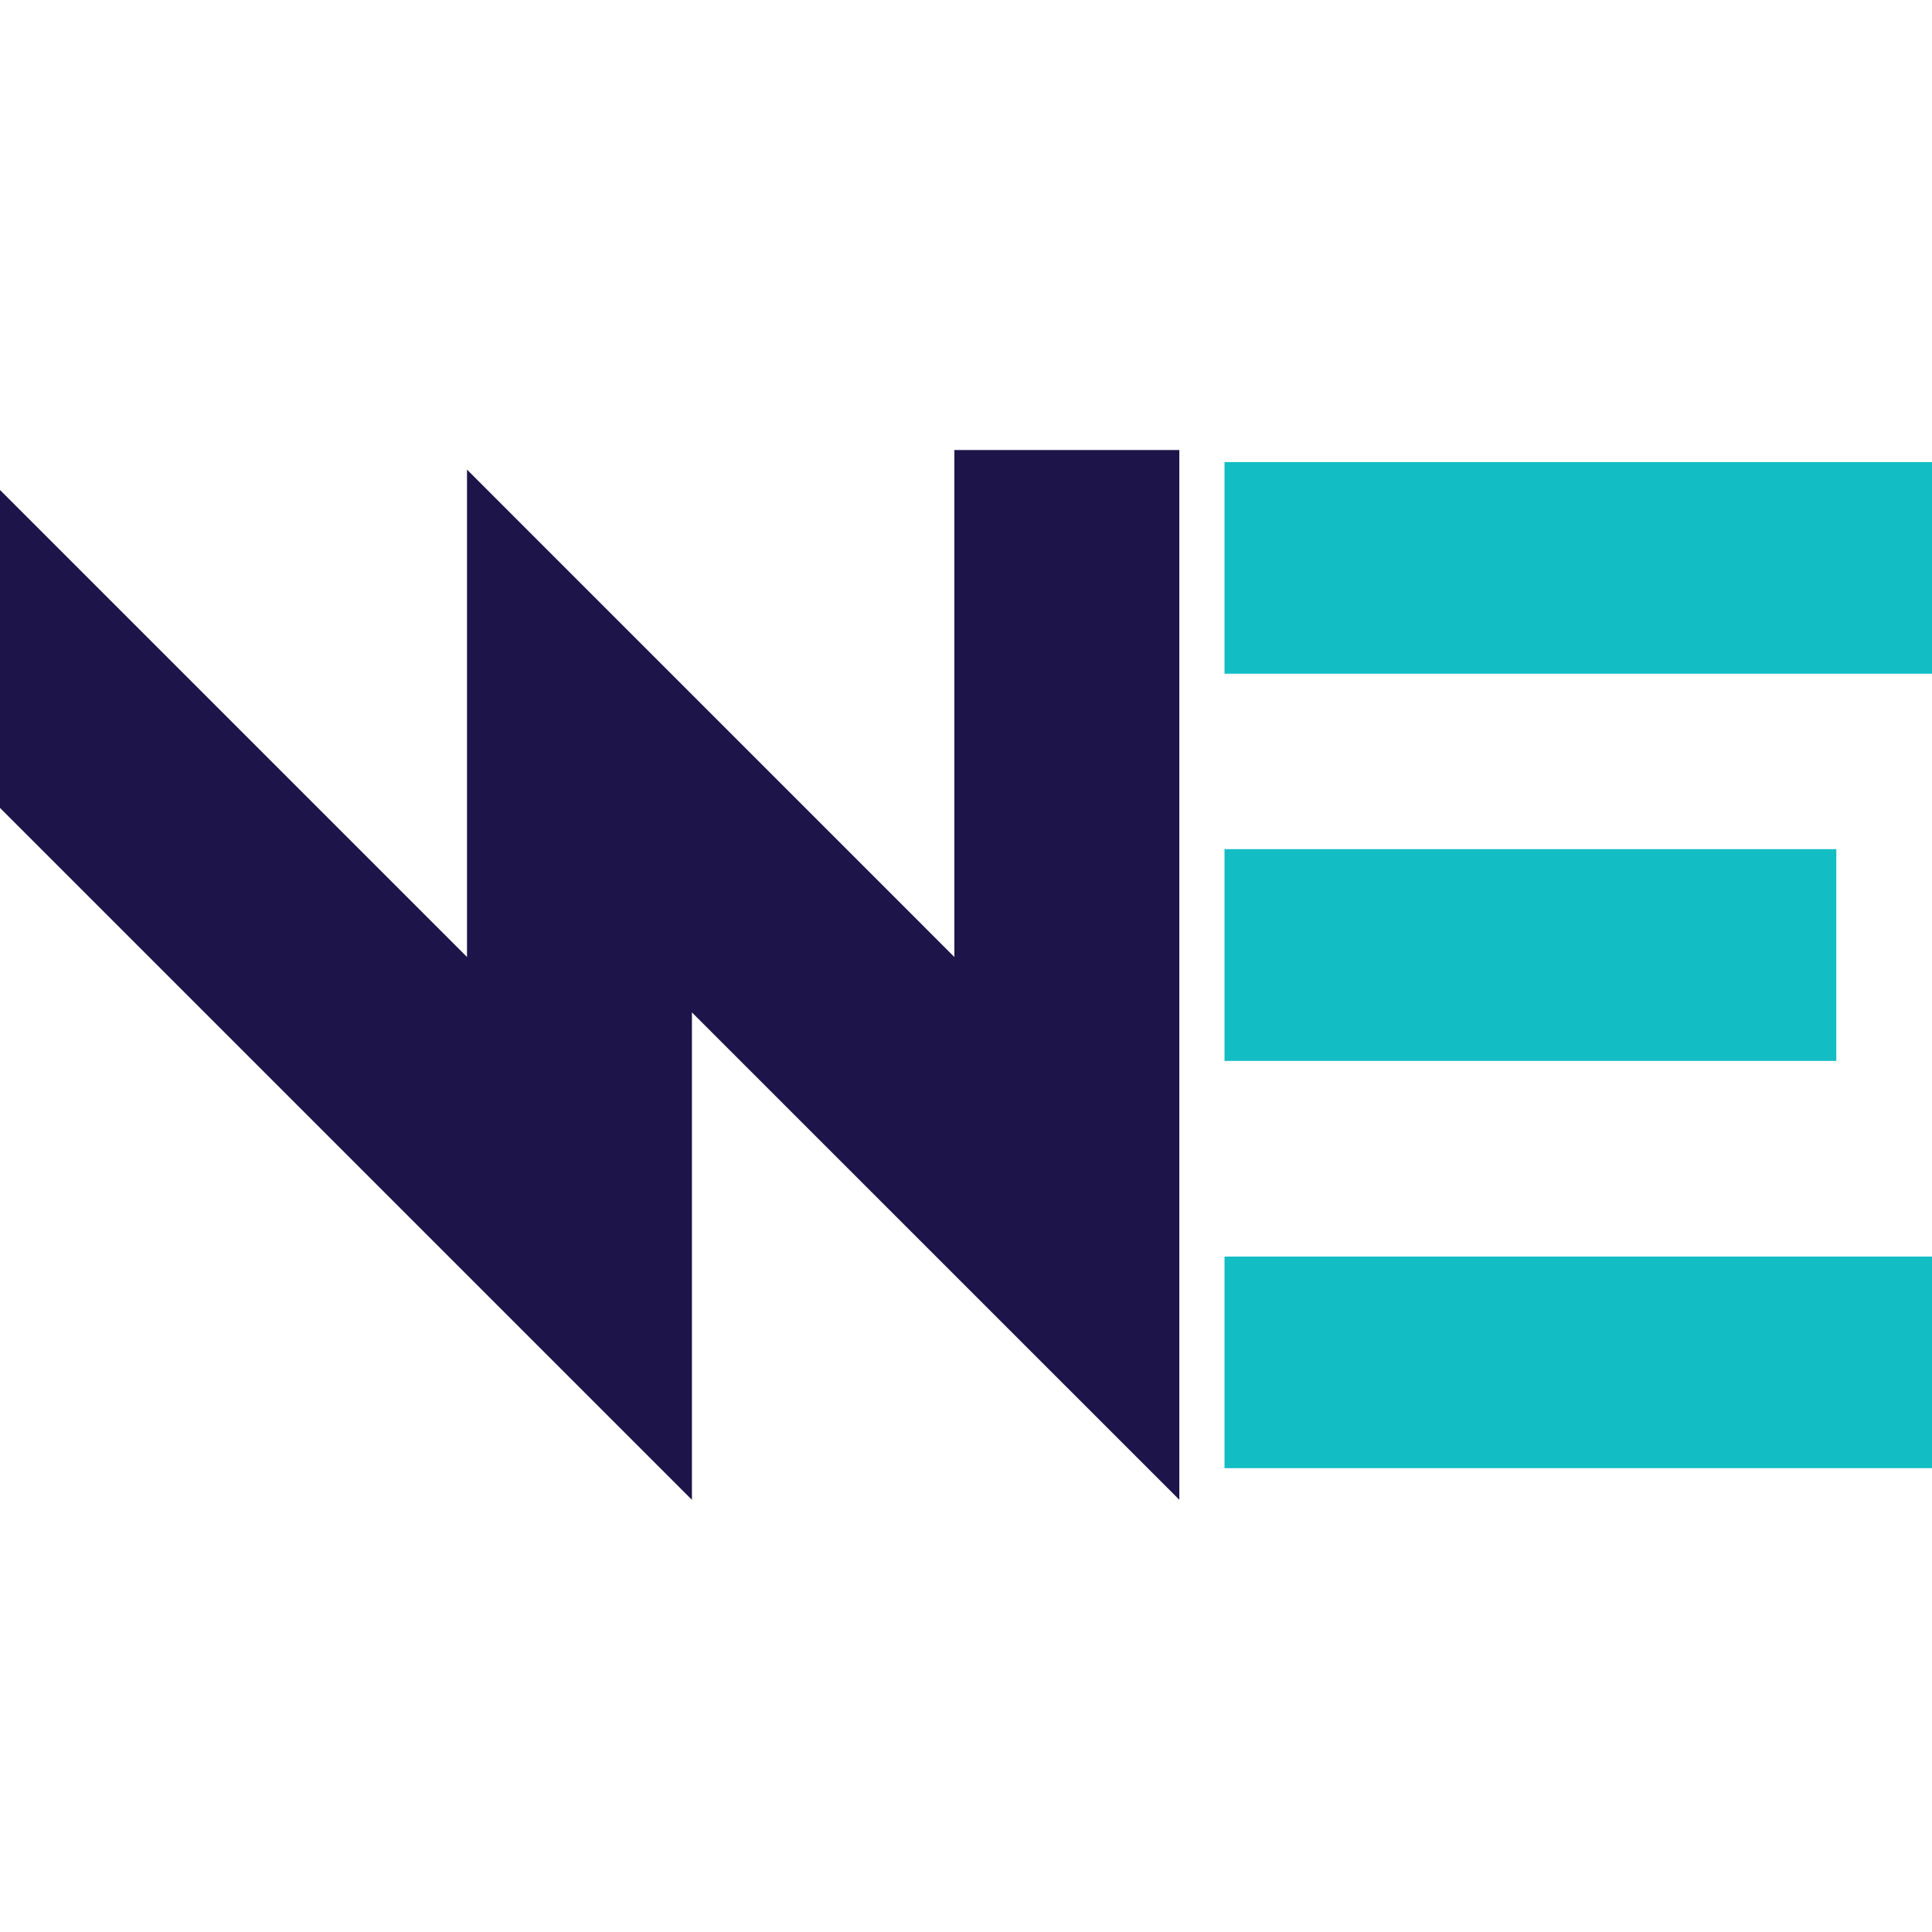
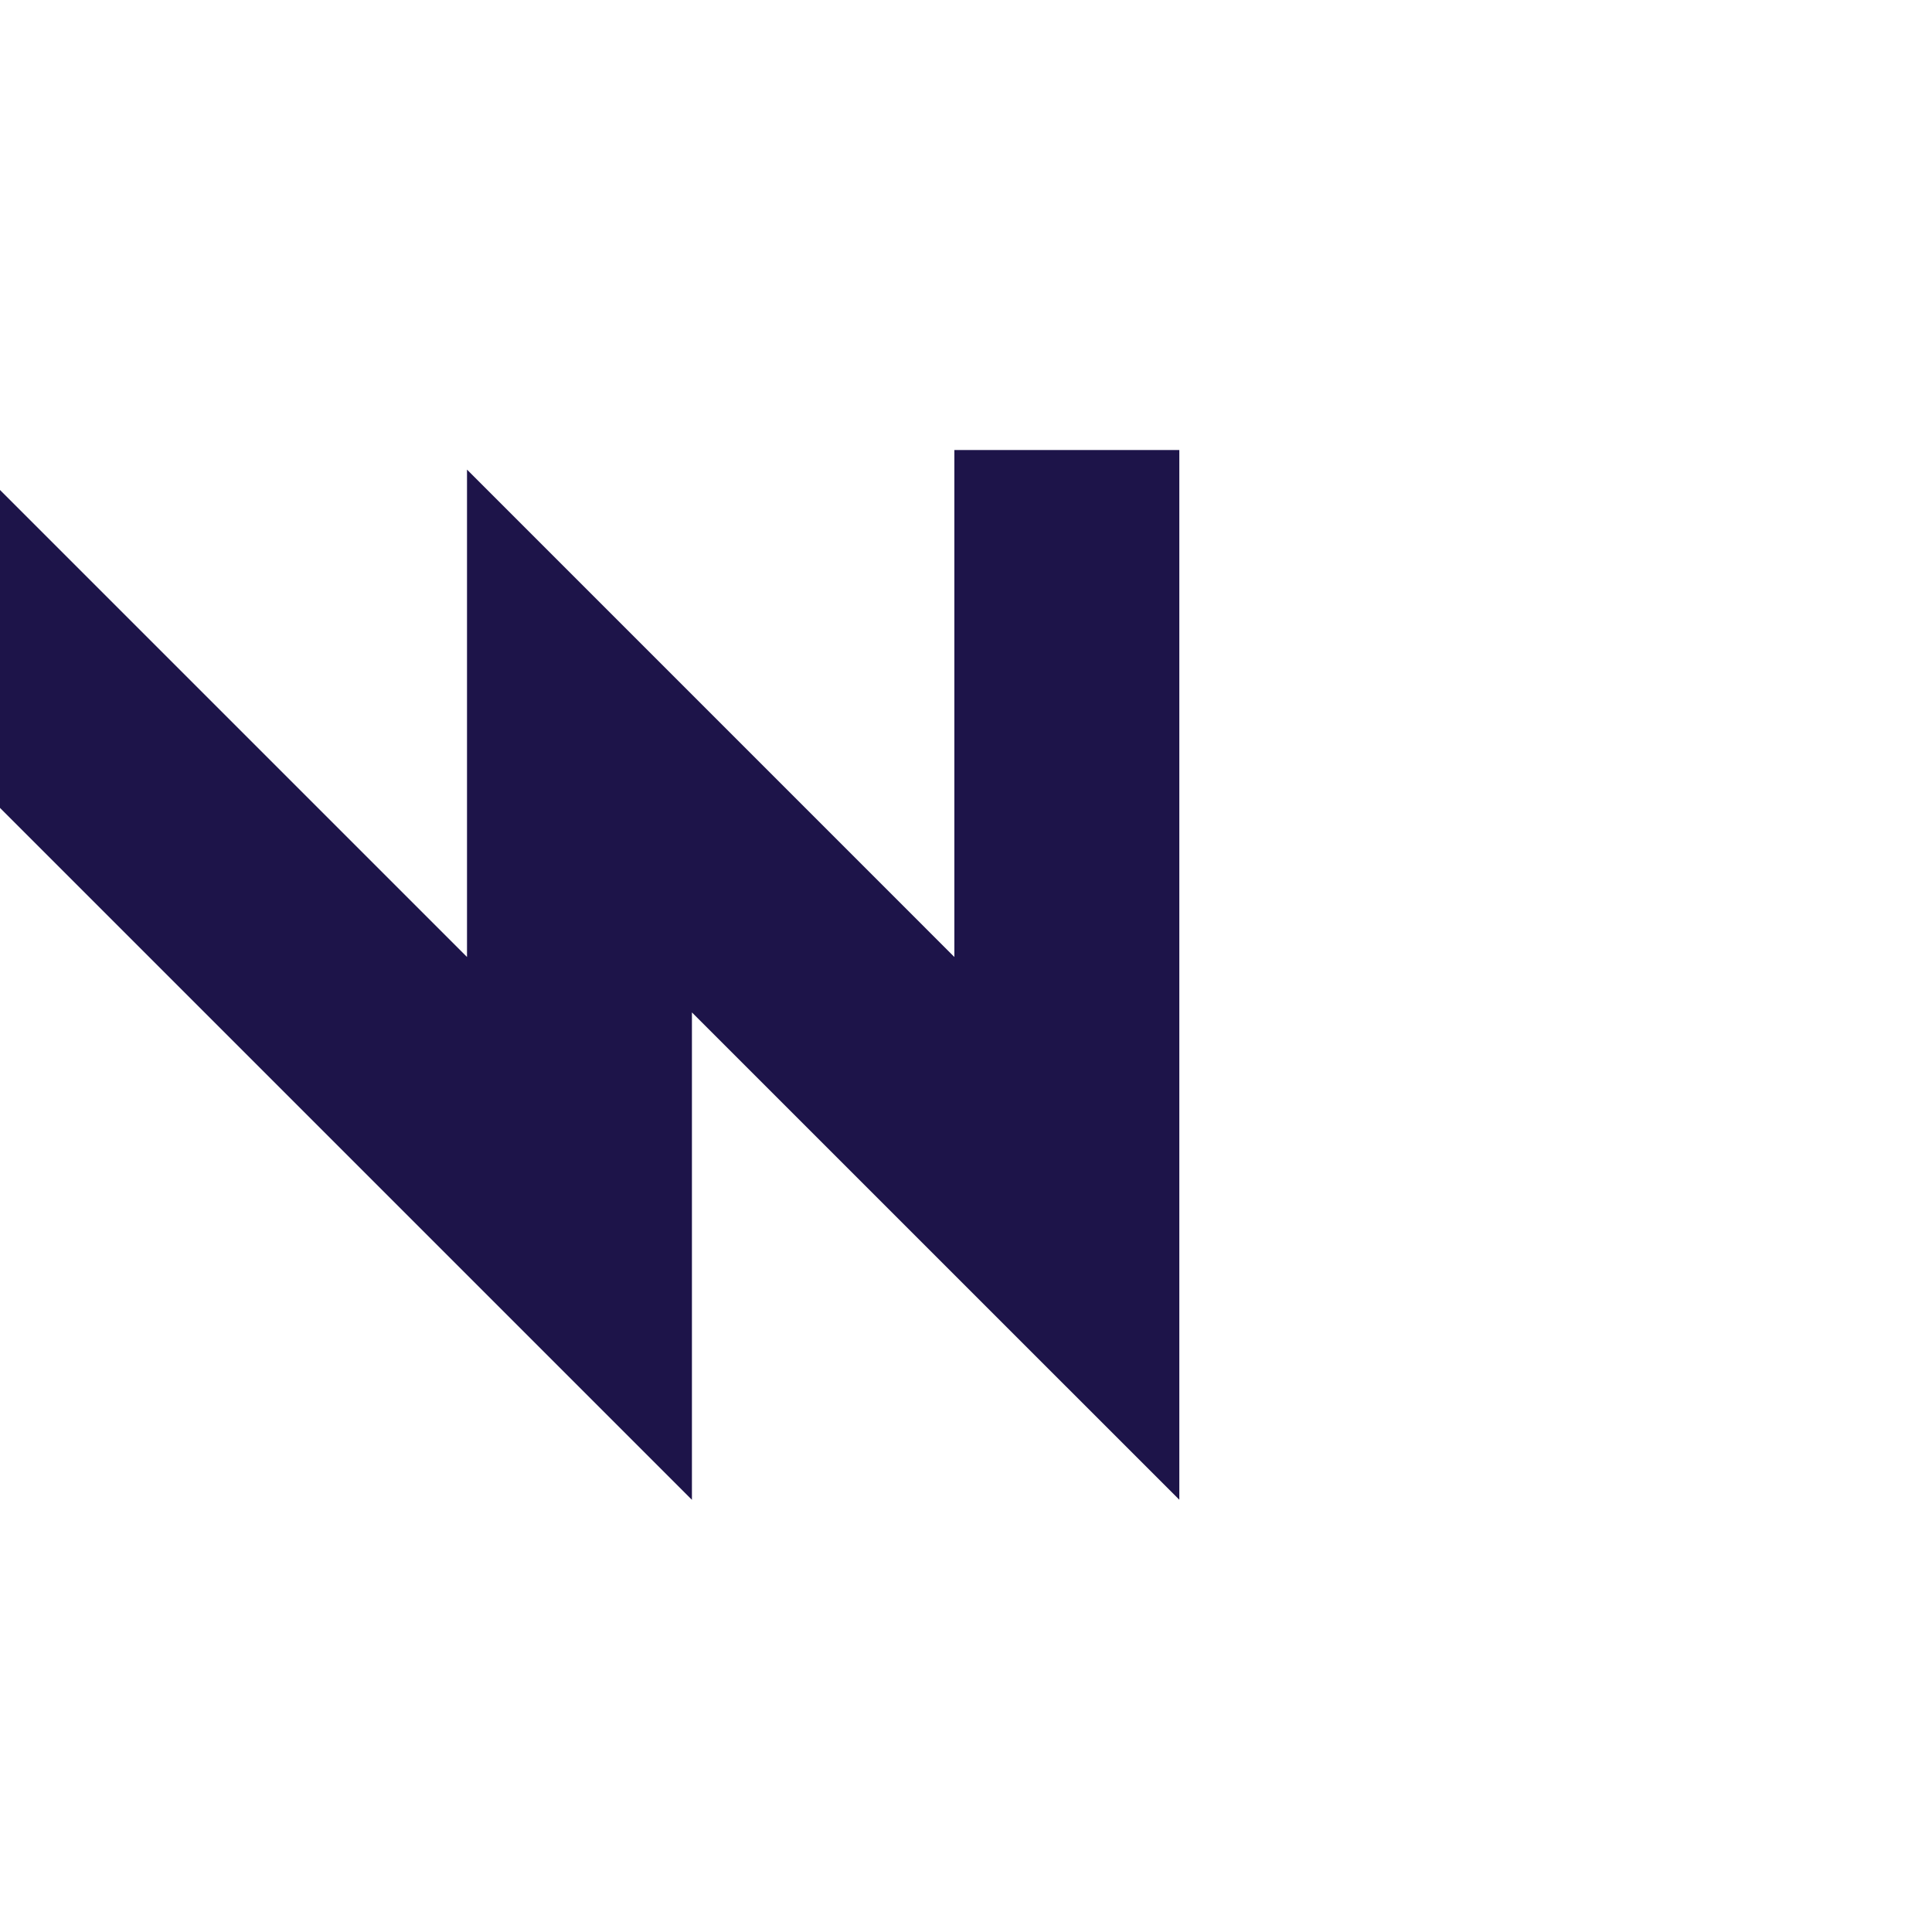
<svg xmlns="http://www.w3.org/2000/svg" version="1.1" id="Calque_1" x="0px" y="0px" width="36px" height="36px" viewBox="0 0 36 36" enable-background="new 0 0 36 36" xml:space="preserve">
  <path fill="#1D1449" d="M12.893,18.865v9.082l-19.56-19.56h5.924l9.445,9.445V8.75l9.081,9.082V8.386h4.192v19.56L12.893,18.865z" />
-   <path fill="#12BDC4" d="M22.817,8.61H36v3.944H22.817V8.61z M34.217,15.823v3.945H22.817v-3.945H34.217z M22.817,27.357v-3.943H36  v3.943H22.817z" />
</svg>